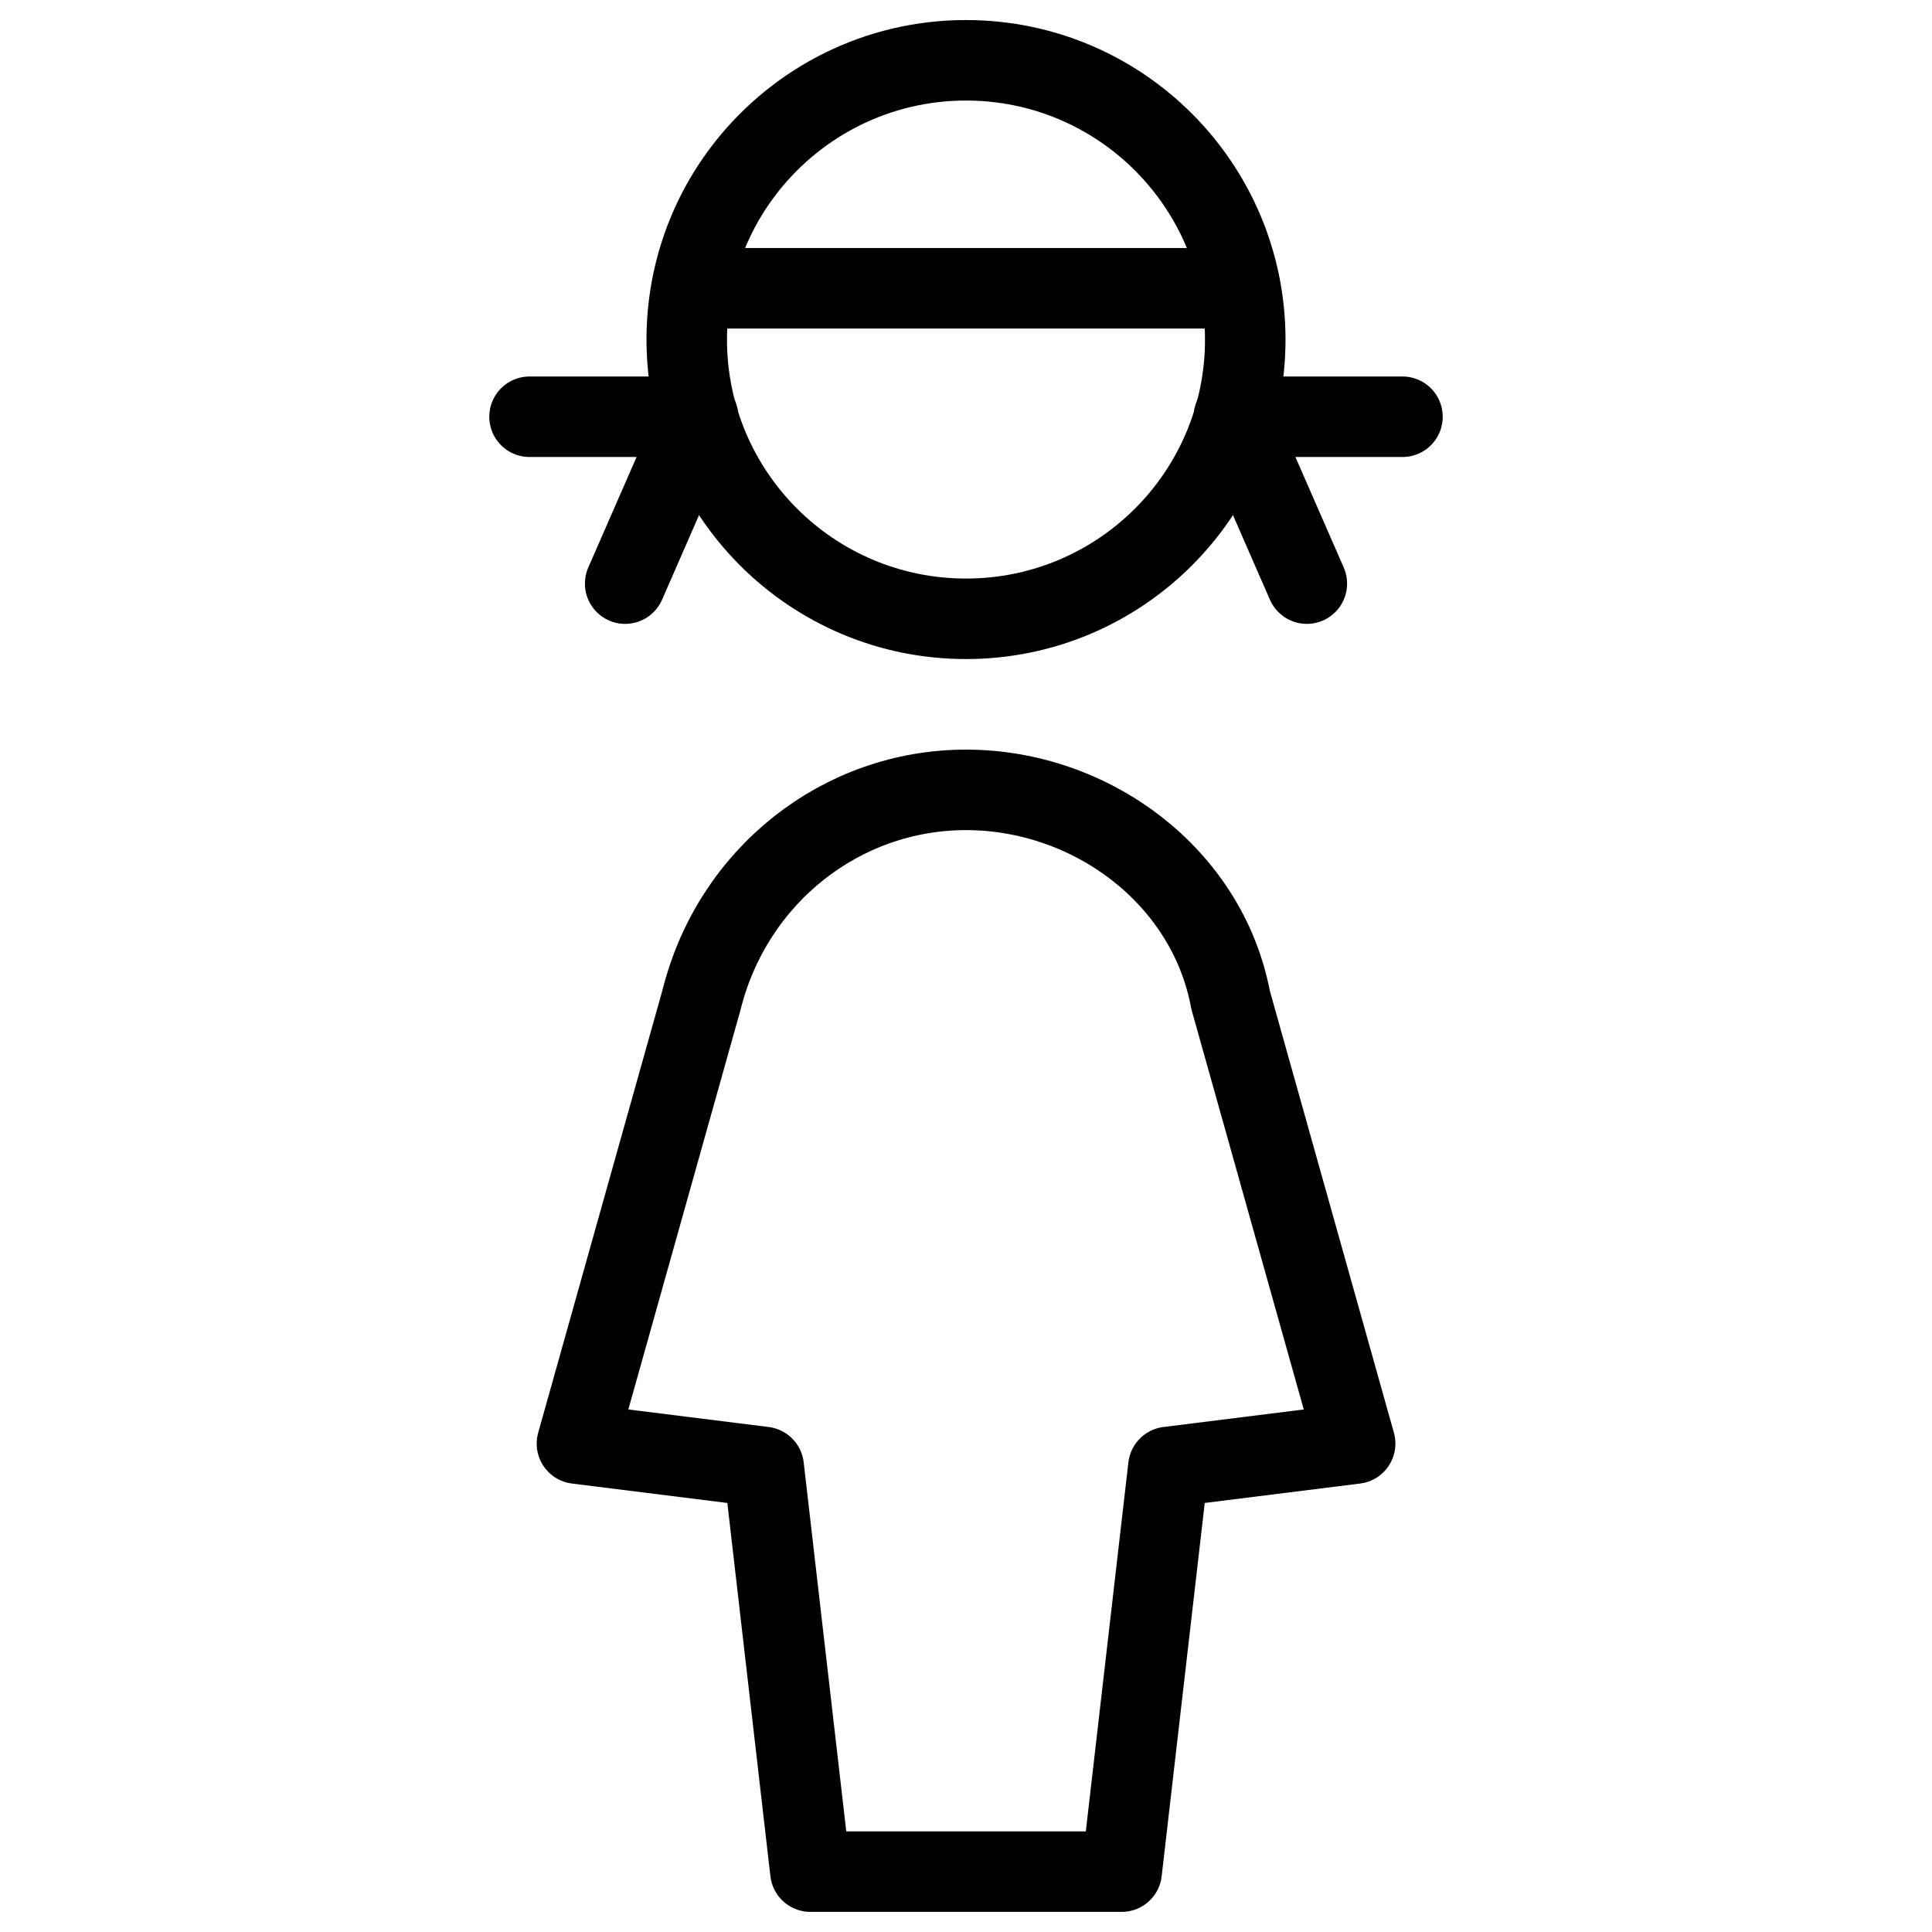
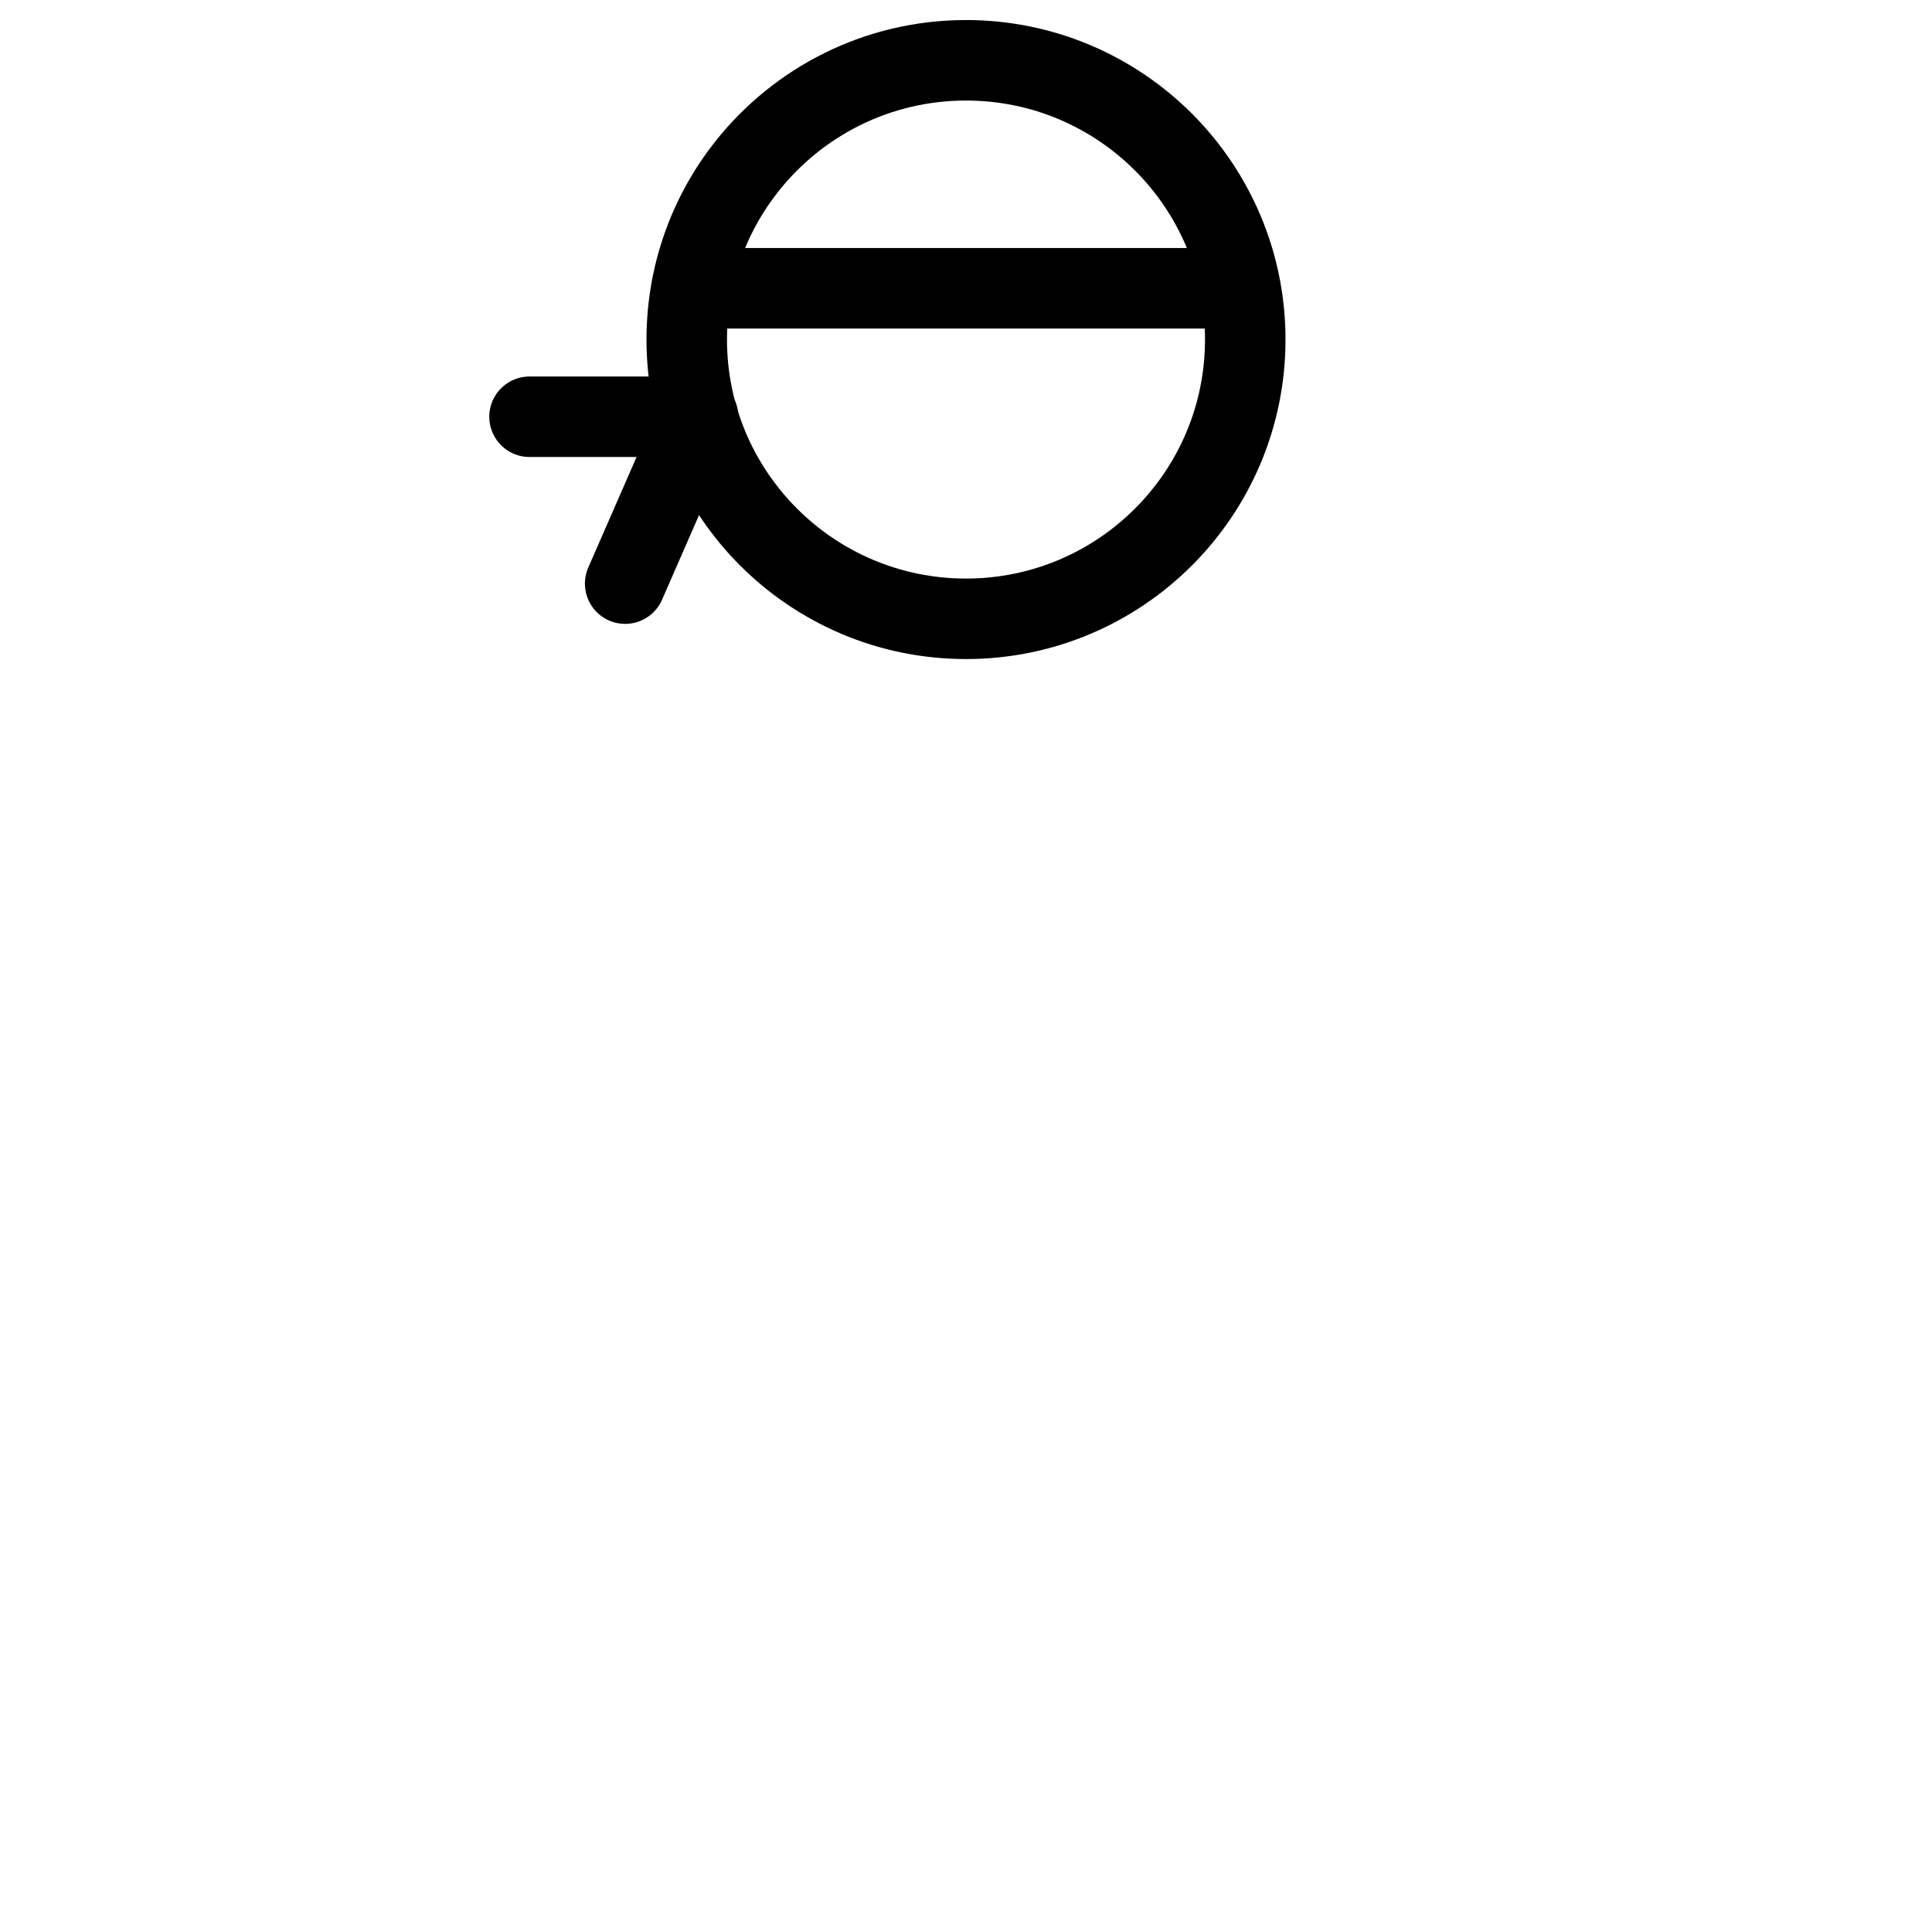
<svg xmlns="http://www.w3.org/2000/svg" fill="none" viewBox="0 0 24 24">
-   <path stroke="#000000" stroke-linecap="round" stroke-linejoin="round" stroke-miterlimit="10" d="m16.834 17.933 -2.32 0.29 -0.58 5.027h-3.867l-0.58 -5.027 -2.32 -0.29 1.547 -5.51C9.1 10.876 10.453 9.812 12 9.812s2.997 1.063 3.287 2.61l1.547 5.51Z" stroke-width="1" />
  <path stroke="#000000" stroke-linecap="round" stroke-linejoin="round" d="M6.578 5.177h2.094L7.766 7.25" stroke-width="1" />
-   <path stroke="#000000" stroke-linecap="round" stroke-linejoin="round" d="M17.422 5.177h-2.094L16.234 7.25" stroke-width="1" />
  <path stroke="#000000" stroke-linecap="round" stroke-linejoin="round" stroke-miterlimit="10" d="M12 7.687c1.916 0 3.469 -1.553 3.469 -3.469 0 -1.916 -1.553 -3.469 -3.469 -3.469 -1.104 0 -2.087 0.516 -2.723 1.319 -0.467 0.591 -0.746 1.338 -0.746 2.15 0 1.916 1.553 3.469 3.469 3.469Z" stroke-width="1" />
  <path stroke="#000000" stroke-linecap="round" stroke-linejoin="round" d="M8.594 3.581h6.812" stroke-width="1" />
</svg>